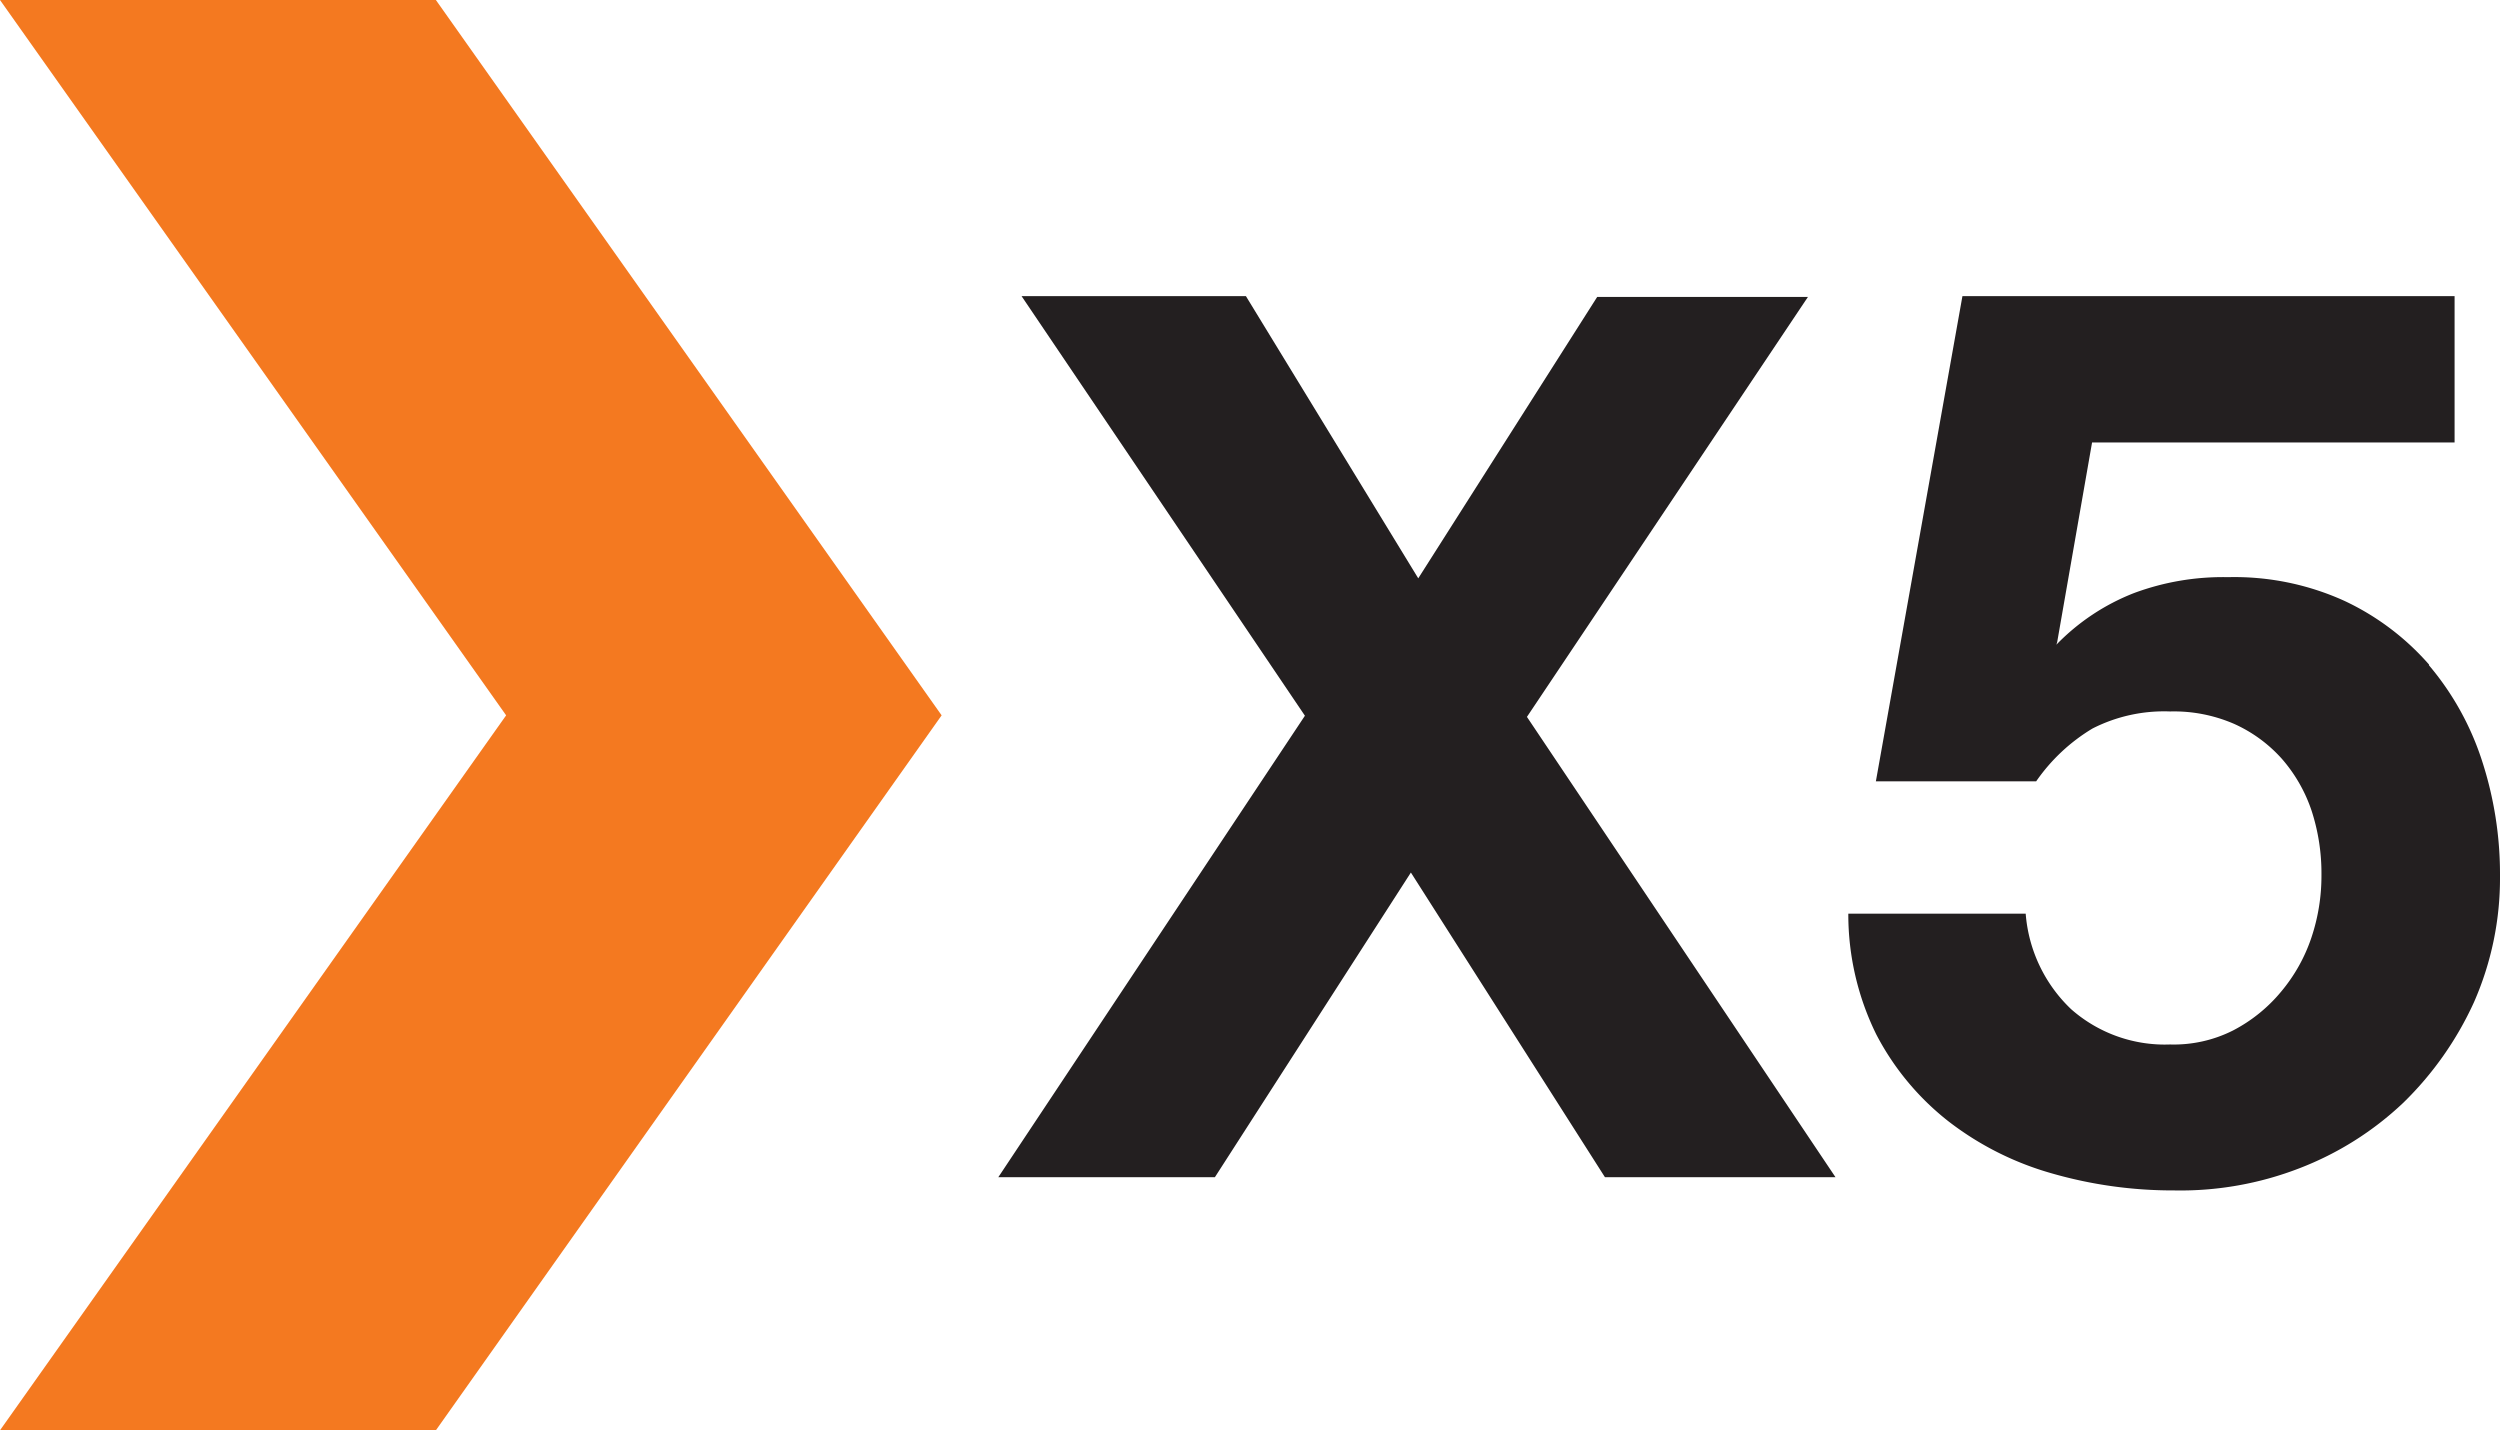
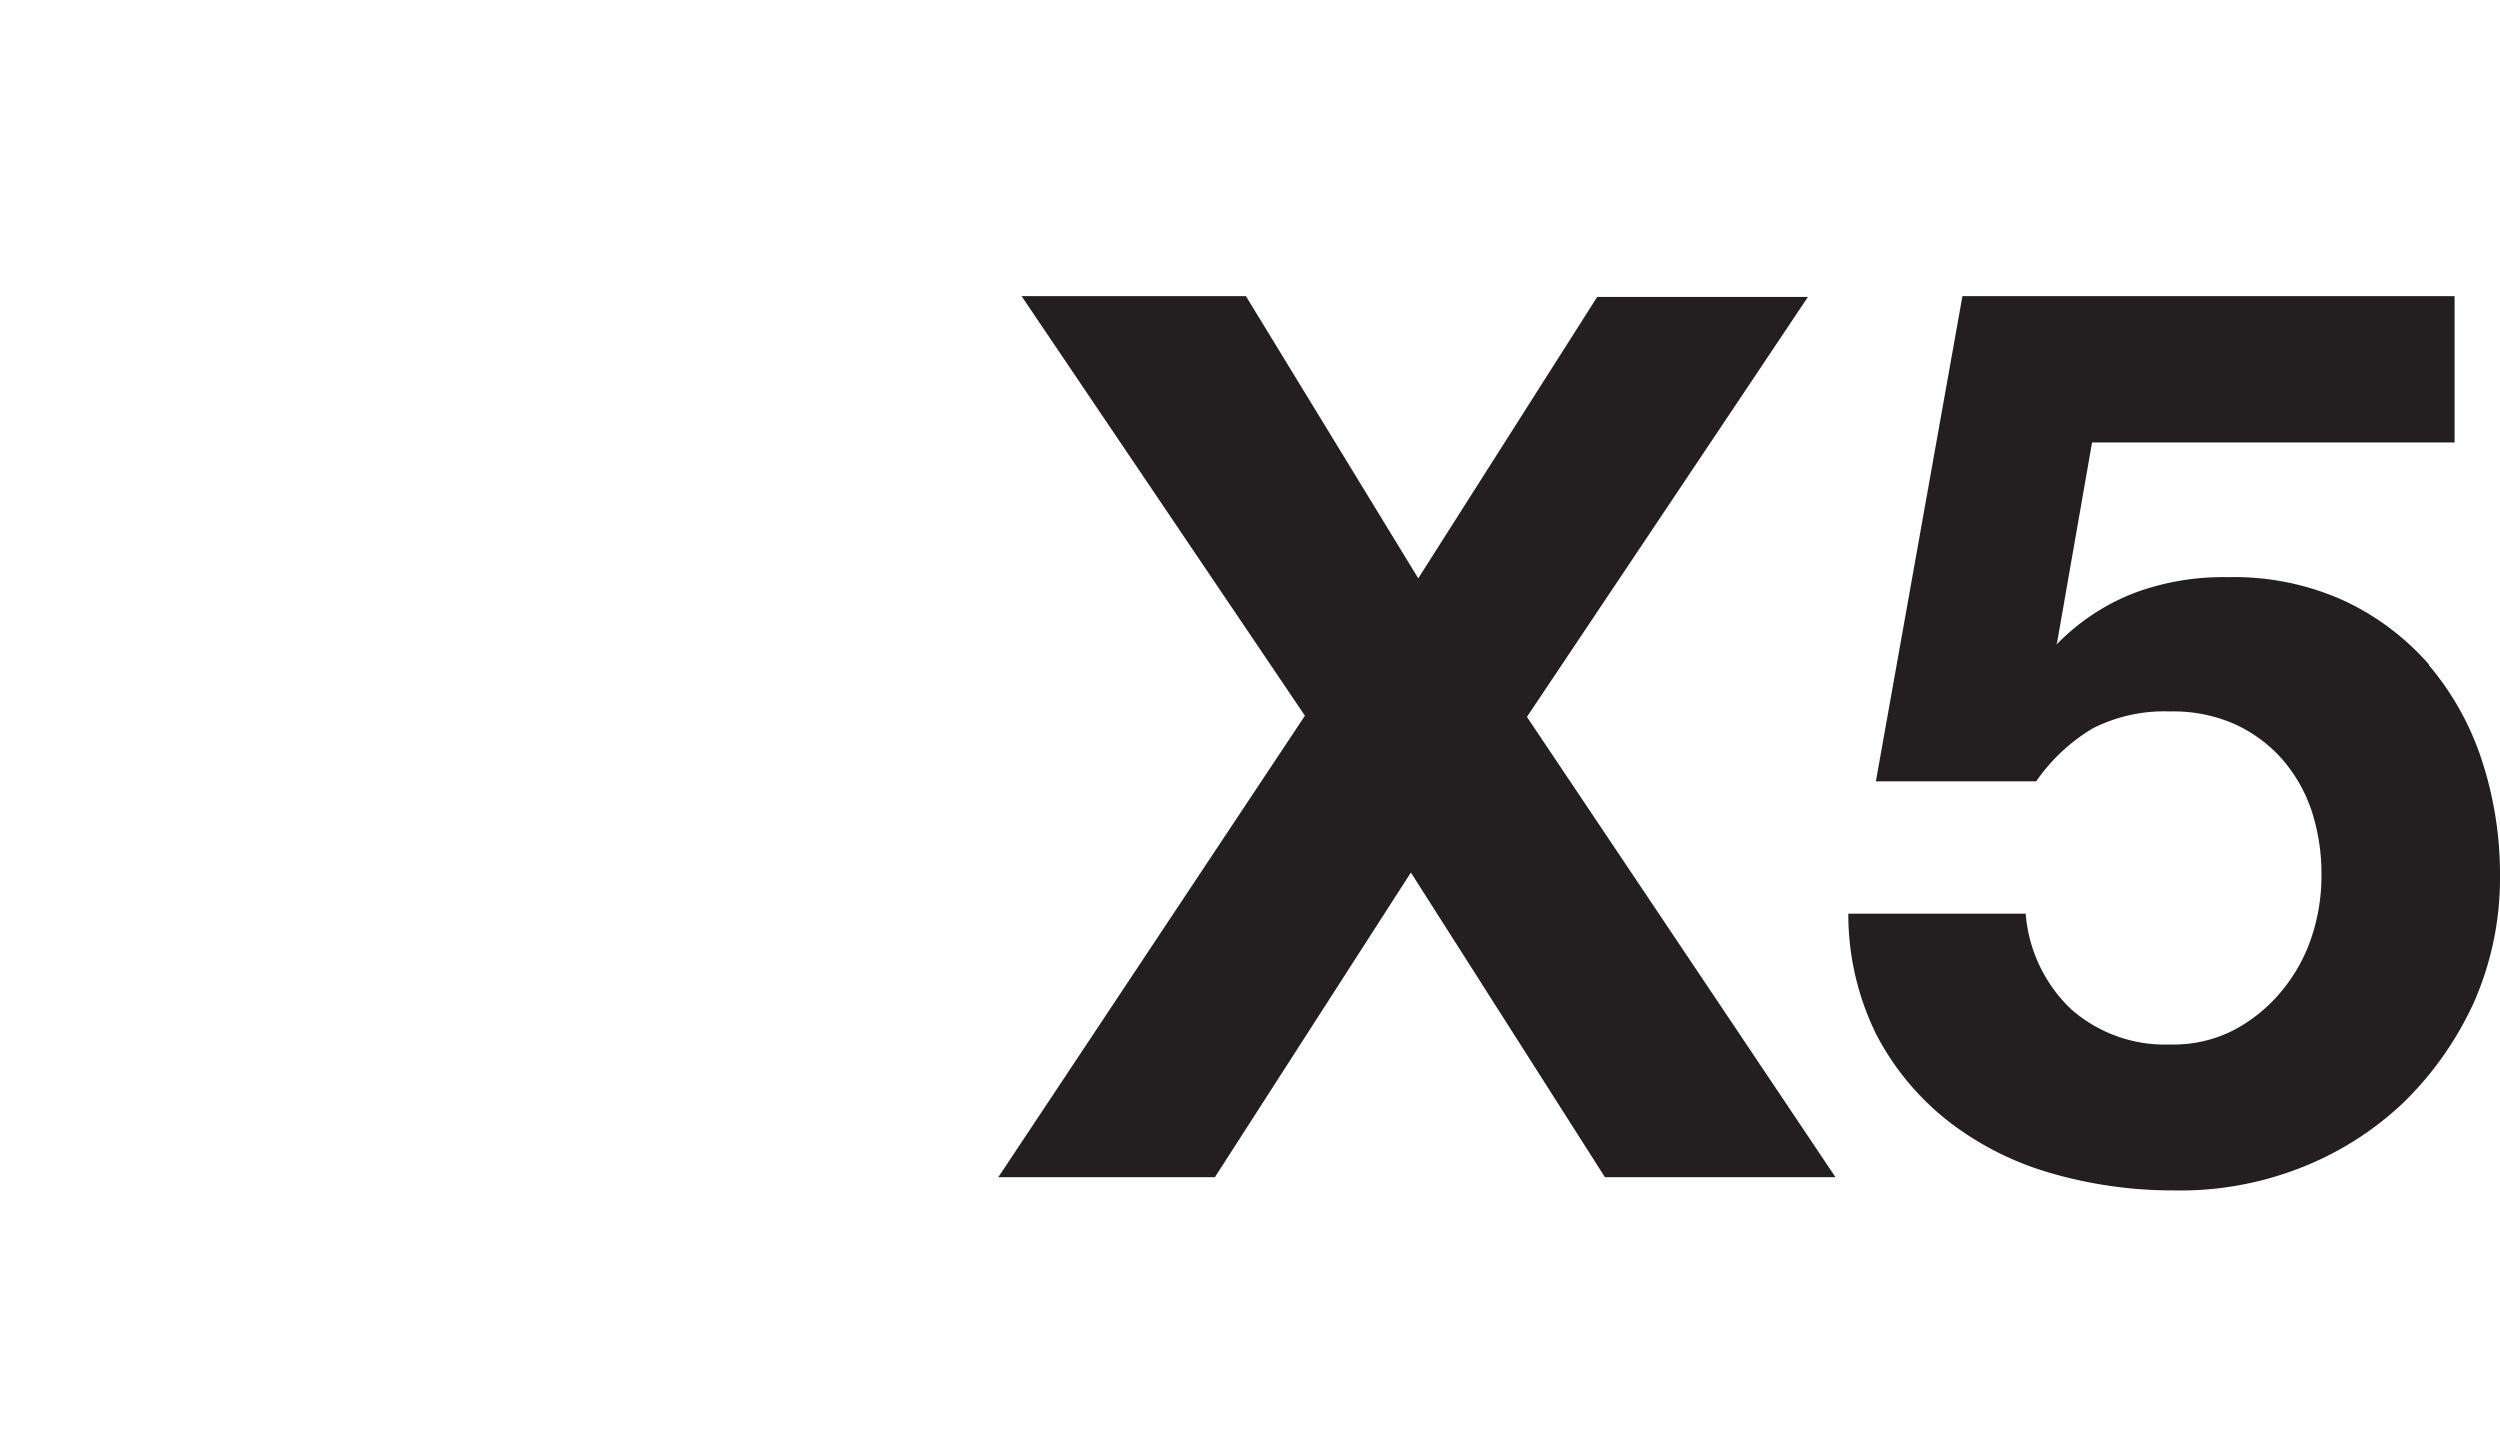
<svg xmlns="http://www.w3.org/2000/svg" viewBox="0 0 64.41 36.85">
  <defs>
    <style>.cls-1{fill:#f47920;}.cls-2{fill:#231f20;}</style>
  </defs>
  <g id="Слой_2" data-name="Слой 2">
    <g id="Layer_1" data-name="Layer 1">
-       <polygon class="cls-1" points="11.23 0 0 0 13.04 18.43 0 36.85 11.23 36.85 24.26 18.43 11.23 0" />
      <path class="cls-2" d="M62.58,17.12a6.63,6.63,0,0,0-2.18-1.64,6.85,6.85,0,0,0-3-.61,6.57,6.57,0,0,0-2.42.41,5.64,5.64,0,0,0-2,1.33L53,16.55l.9-5.15h9.34V7.63H50.56l-2.23,12.5h4.13a4.72,4.72,0,0,1,1.45-1.36,4.06,4.06,0,0,1,2-.44,3.89,3.89,0,0,1,1.65.32,3.66,3.66,0,0,1,1.23.9,3.93,3.93,0,0,1,.77,1.35,5.21,5.21,0,0,1,.25,1.64,5,5,0,0,1-.26,1.62,4.28,4.28,0,0,1-.78,1.39,4,4,0,0,1-1.24,1,3.39,3.39,0,0,1-1.62.36A3.65,3.65,0,0,1,53.36,26a3.8,3.8,0,0,1-1.17-2.46H47.62a7,7,0,0,0,.72,3.11,6.87,6.87,0,0,0,1.86,2.24,7.84,7.84,0,0,0,2.66,1.34,11.26,11.26,0,0,0,3.15.44,8.49,8.49,0,0,0,3.23-.57,8.13,8.13,0,0,0,2.68-1.69,8.58,8.58,0,0,0,1.82-2.59,7.93,7.93,0,0,0,.67-3.24,9.44,9.44,0,0,0-.47-3,7.26,7.26,0,0,0-1.36-2.44m-16-9.49H41.15l-4.61,7.25L32.1,7.63H26.32l7.3,10.81-7.9,11.89H31.3l5.05-7.85,5,7.85h5.94L39.34,18.47Z" />
    </g>
  </g>
</svg>